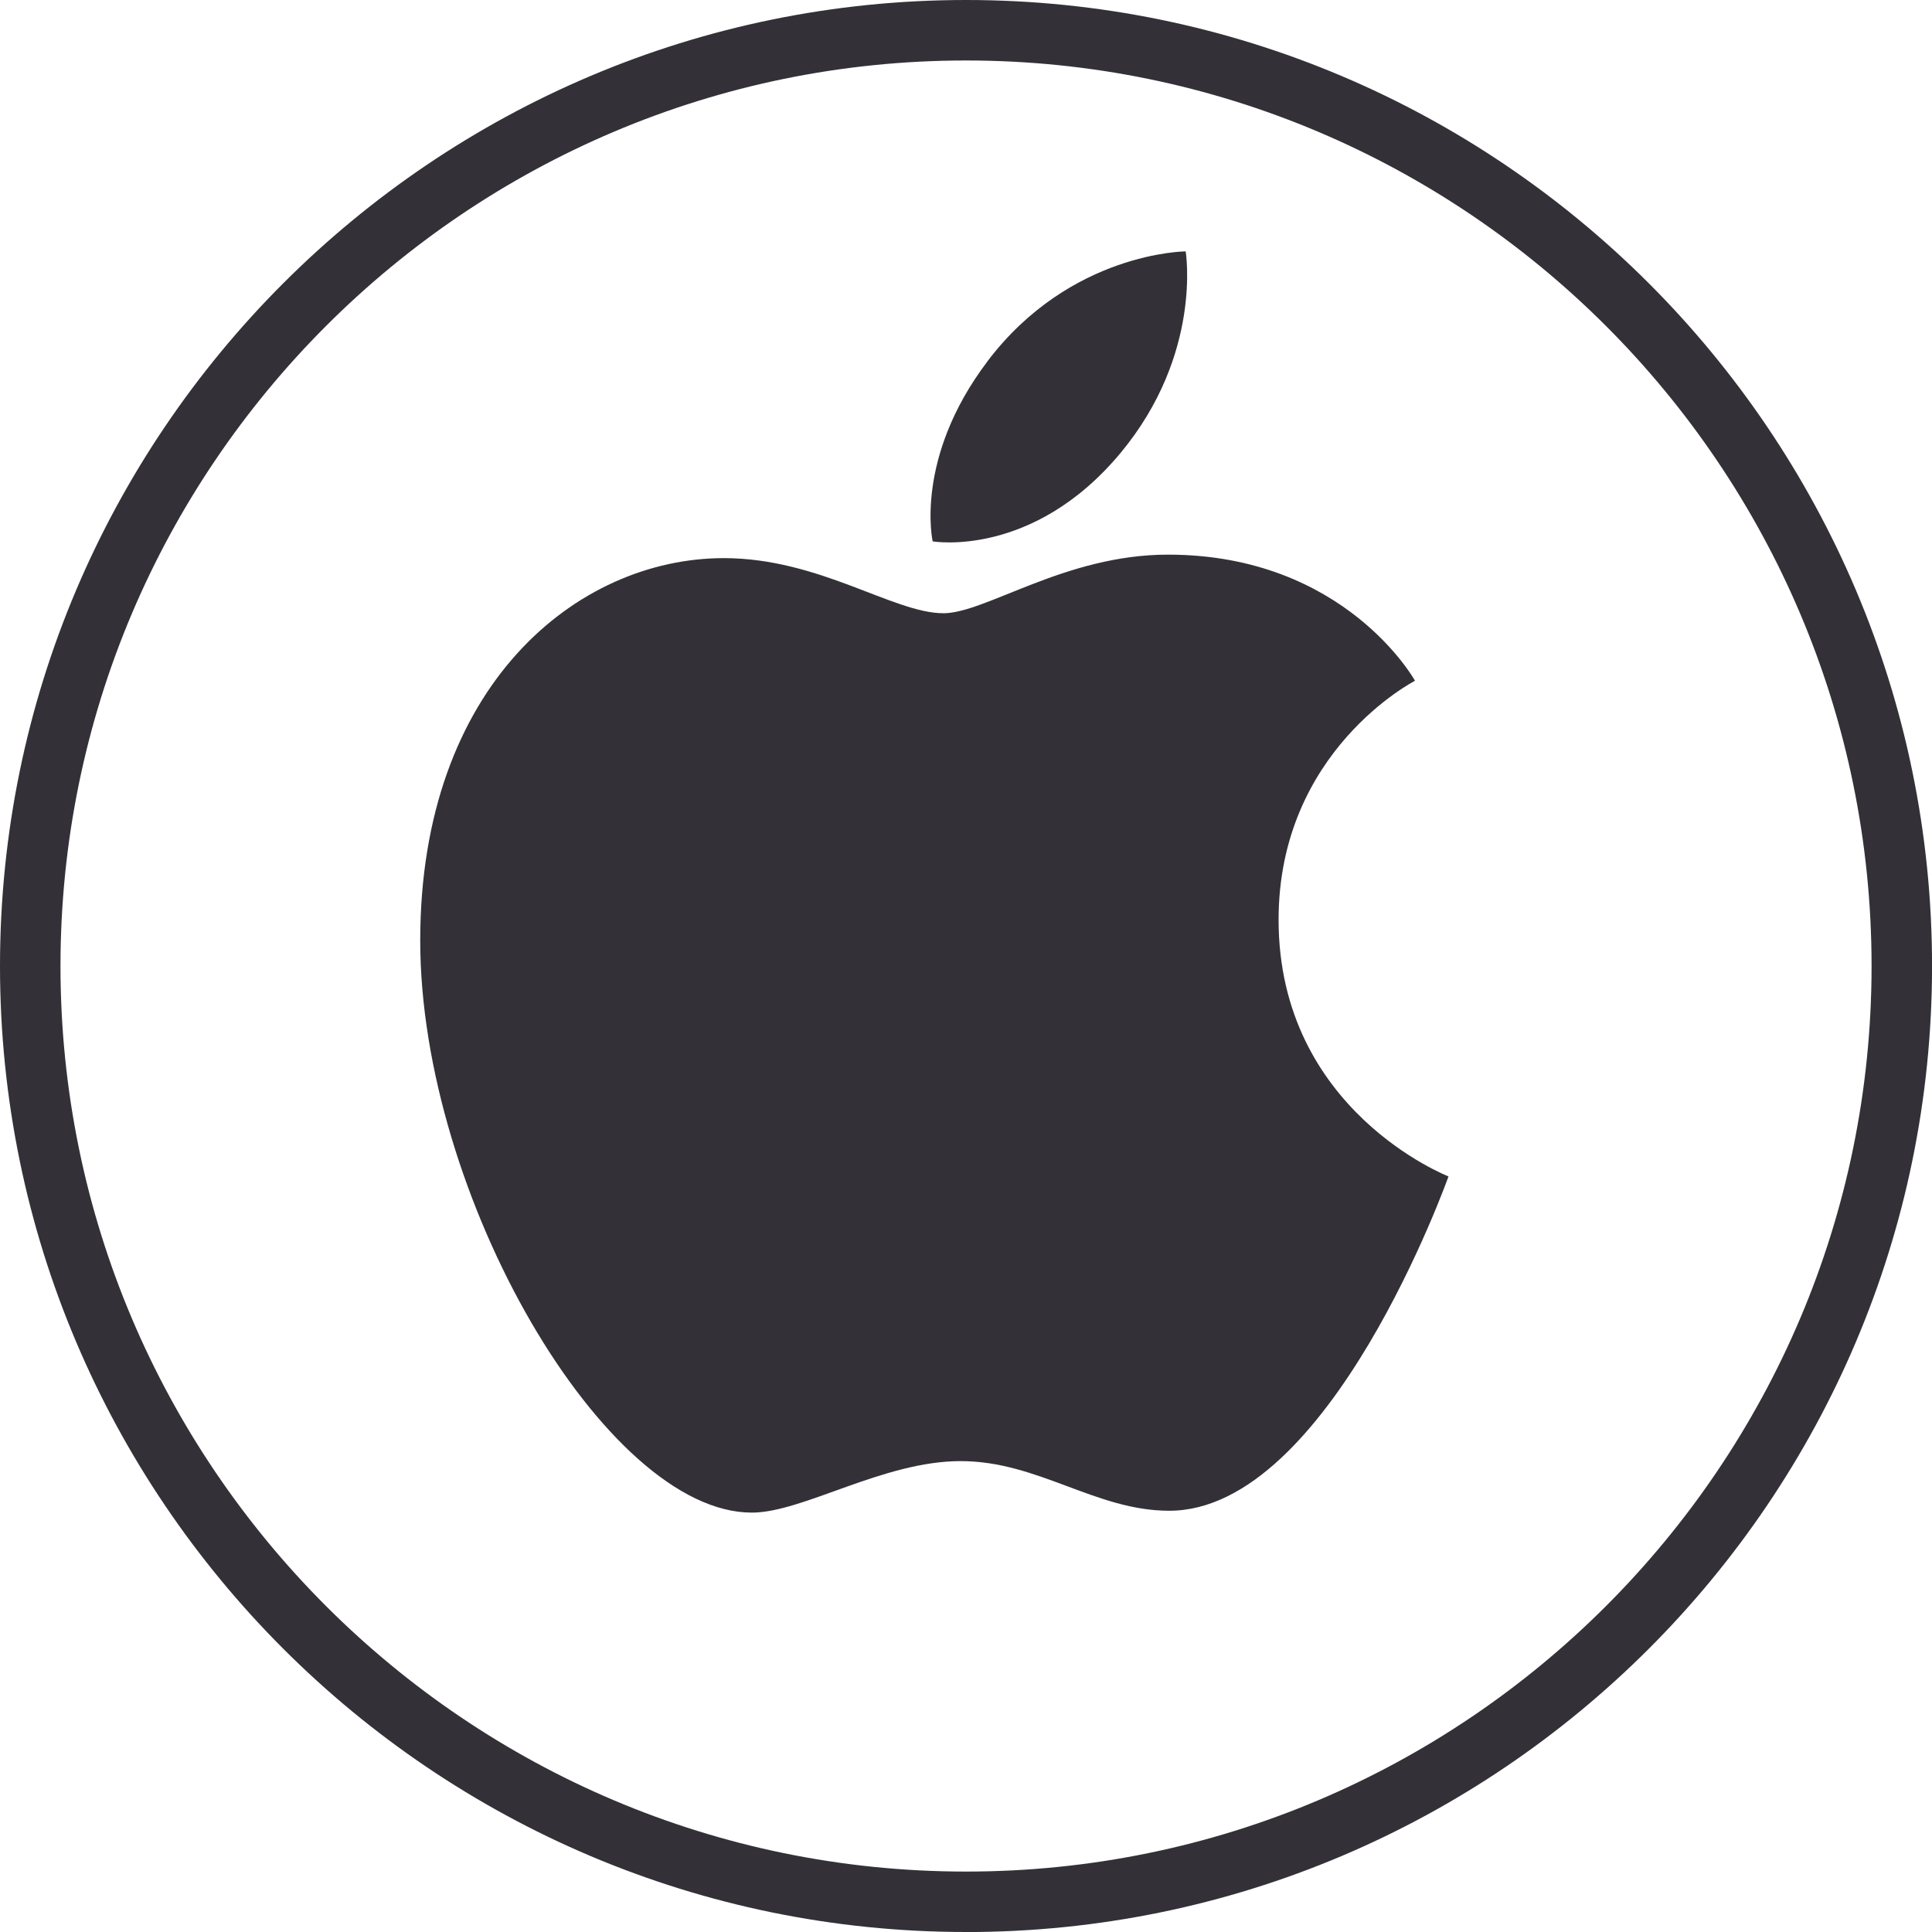
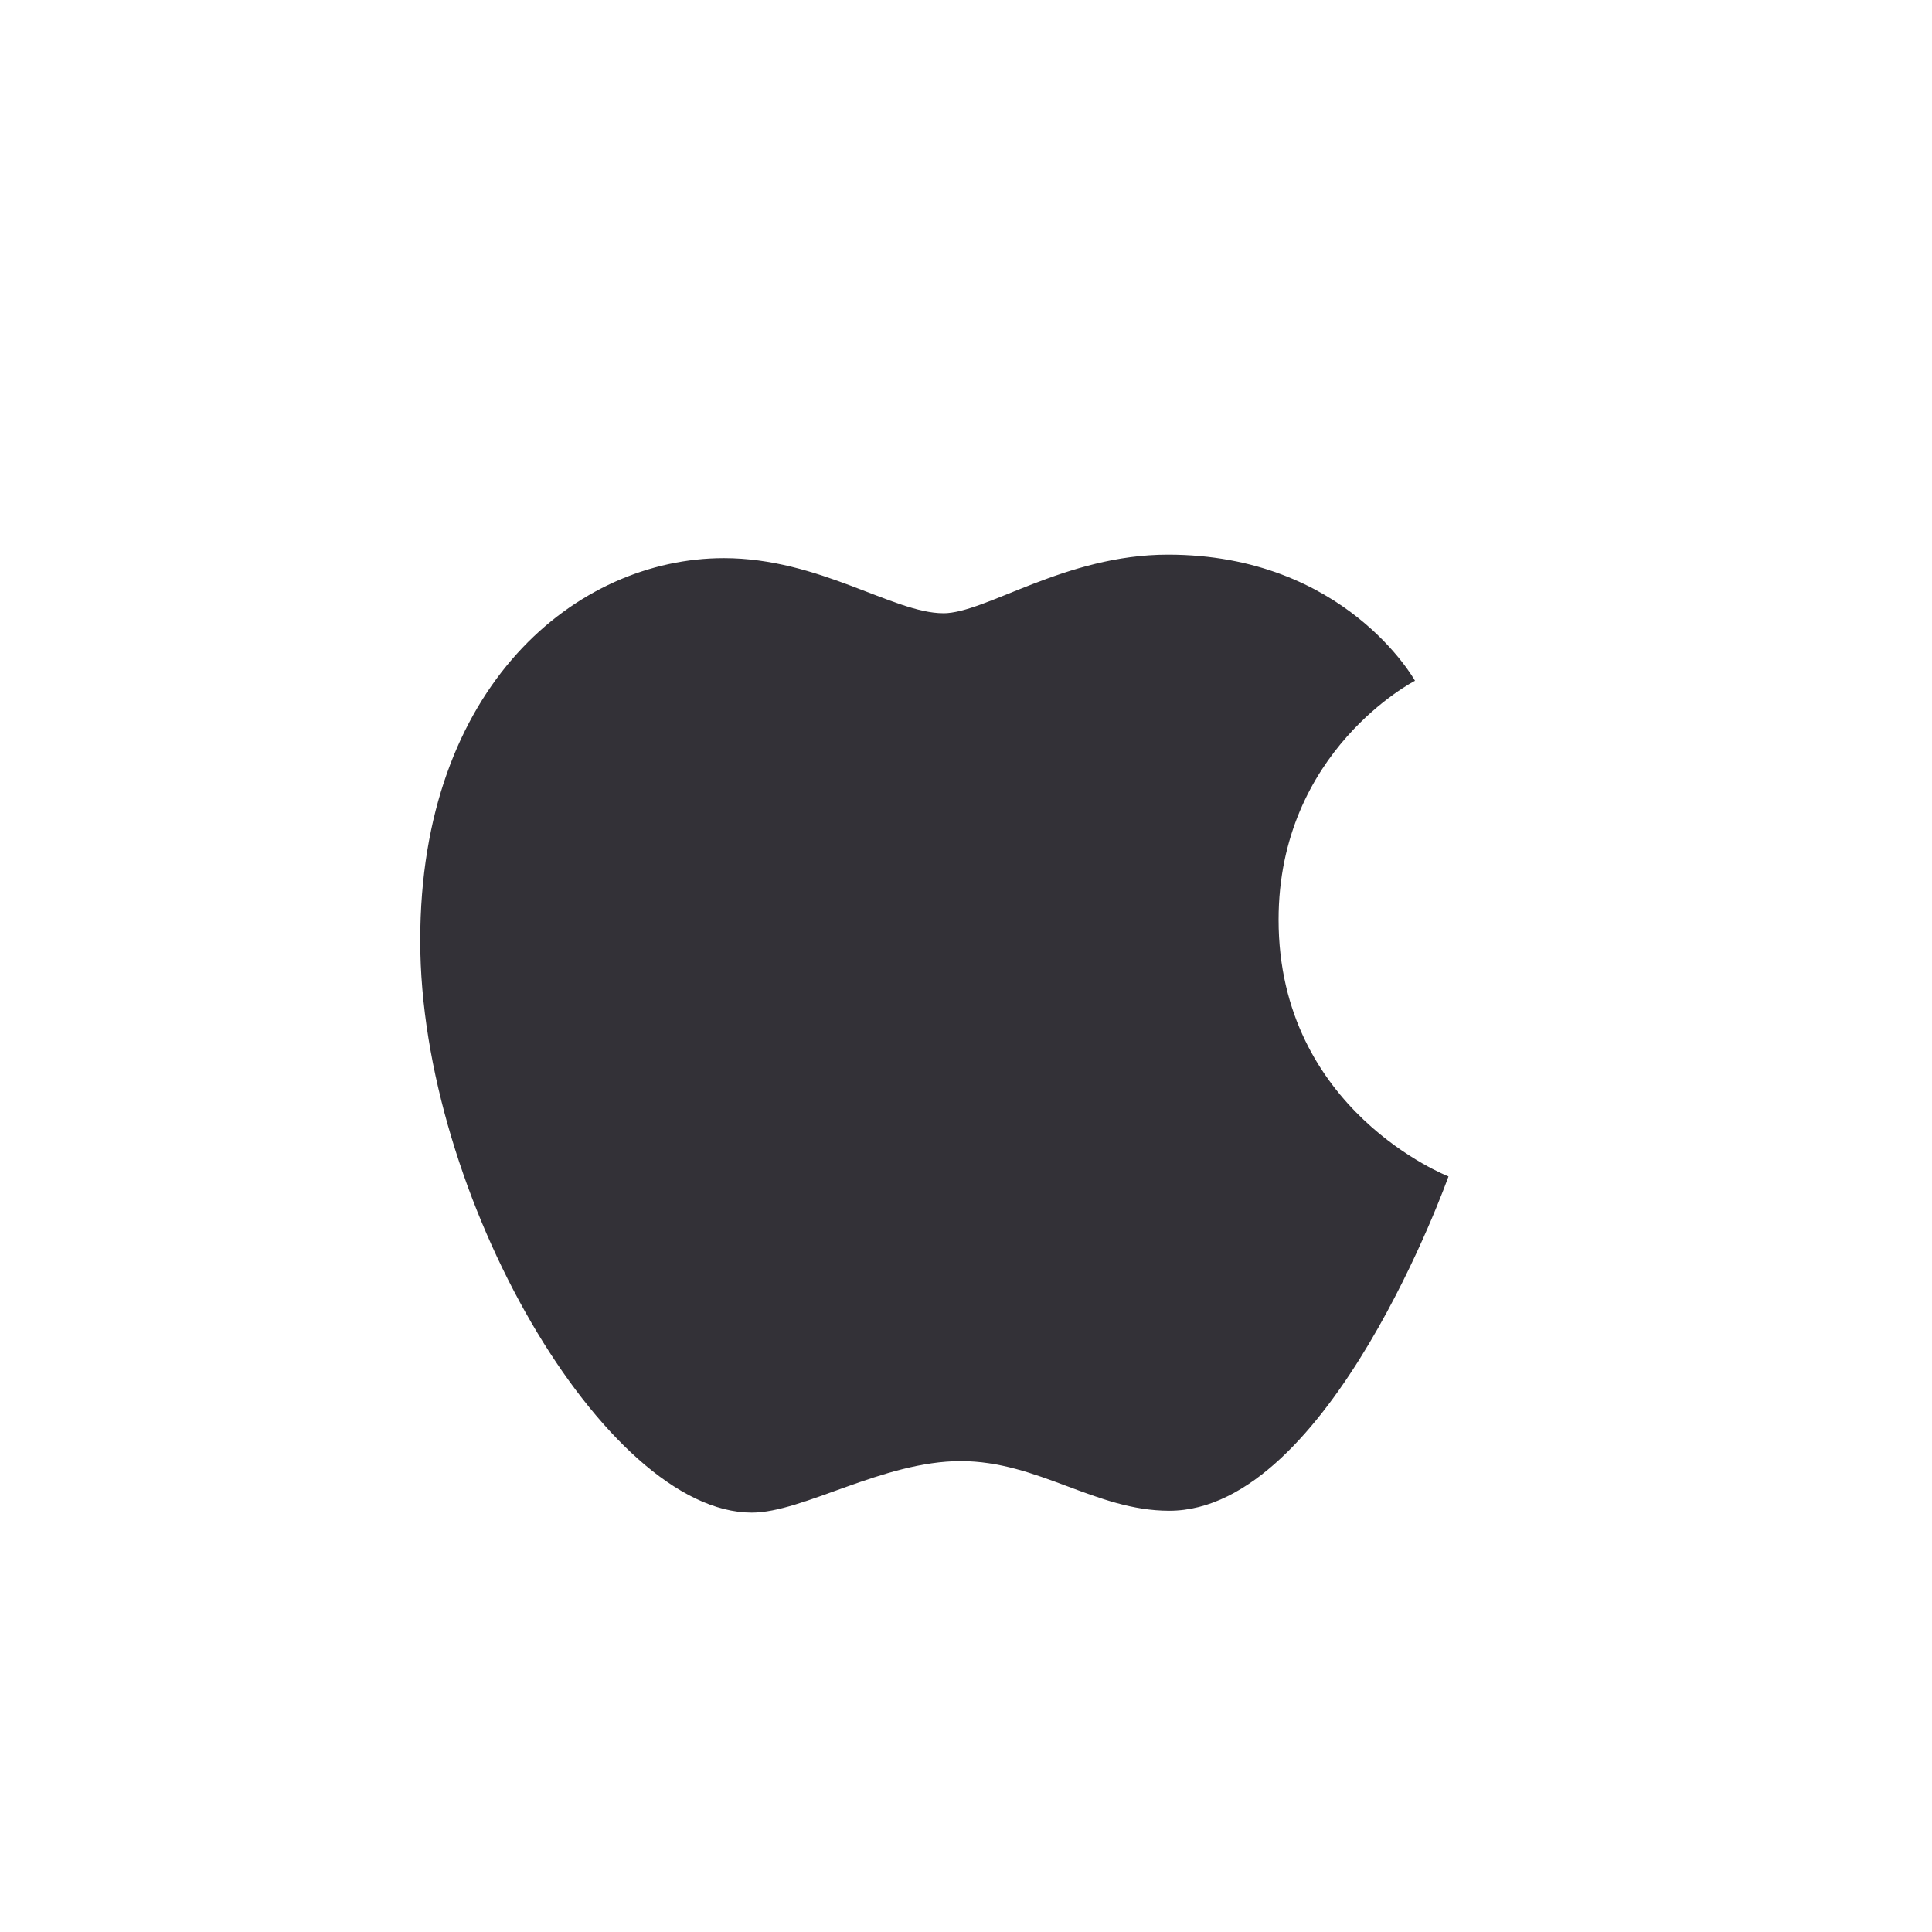
<svg xmlns="http://www.w3.org/2000/svg" id="Untitled-1-gigapixel-recover-3x_Image" data-name="Untitled-1-gigapixel-recover-3x Image" viewBox="0 0 415.25 415.25">
  <defs>
    <style>
      .cls-1 {
        fill-rule: evenodd;
      }

      .cls-1, .cls-2 {
        fill: #333137;
        stroke-width: 0px;
      }
    </style>
  </defs>
-   <path class="cls-2" d="M207.63,415.25C93.14,415.25,0,322.11,0,207.63S93.14,0,207.63,0s207.63,93.14,207.63,207.63-93.14,207.63-207.63,207.63ZM207.63,13C100.31,13,13,100.31,13,207.63s87.31,194.63,194.63,194.63,194.63-87.31,194.63-194.63S314.94,13,207.63,13Z" />
  <g>
-     <path class="cls-1" d="M212.26,77.62c17.81-23.48,42.58-23.59,42.58-23.59,0,0,3.68,22.07-14.01,43.34-18.89,22.7-40.37,18.99-40.37,18.99,0,0-4.03-17.86,11.81-38.73Z" />
    <path class="cls-1" d="M202.72,131.81c9.16,0,26.17-12.6,48.31-12.6,38.11,0,53.1,27.11,53.1,27.11,0,0-29.32,14.99-29.32,51.36,0,41.03,36.52,55.17,36.52,55.17,0,0-25.53,71.86-60.02,71.86-15.84,0-28.15-10.67-44.84-10.67s-33.88,11.07-44.88,11.07c-31.49,0-71.27-68.17-71.27-122.96s33.67-82.19,65.26-82.19c20.53,0,36.47,11.84,47.14,11.84Z" />
  </g>
</svg>